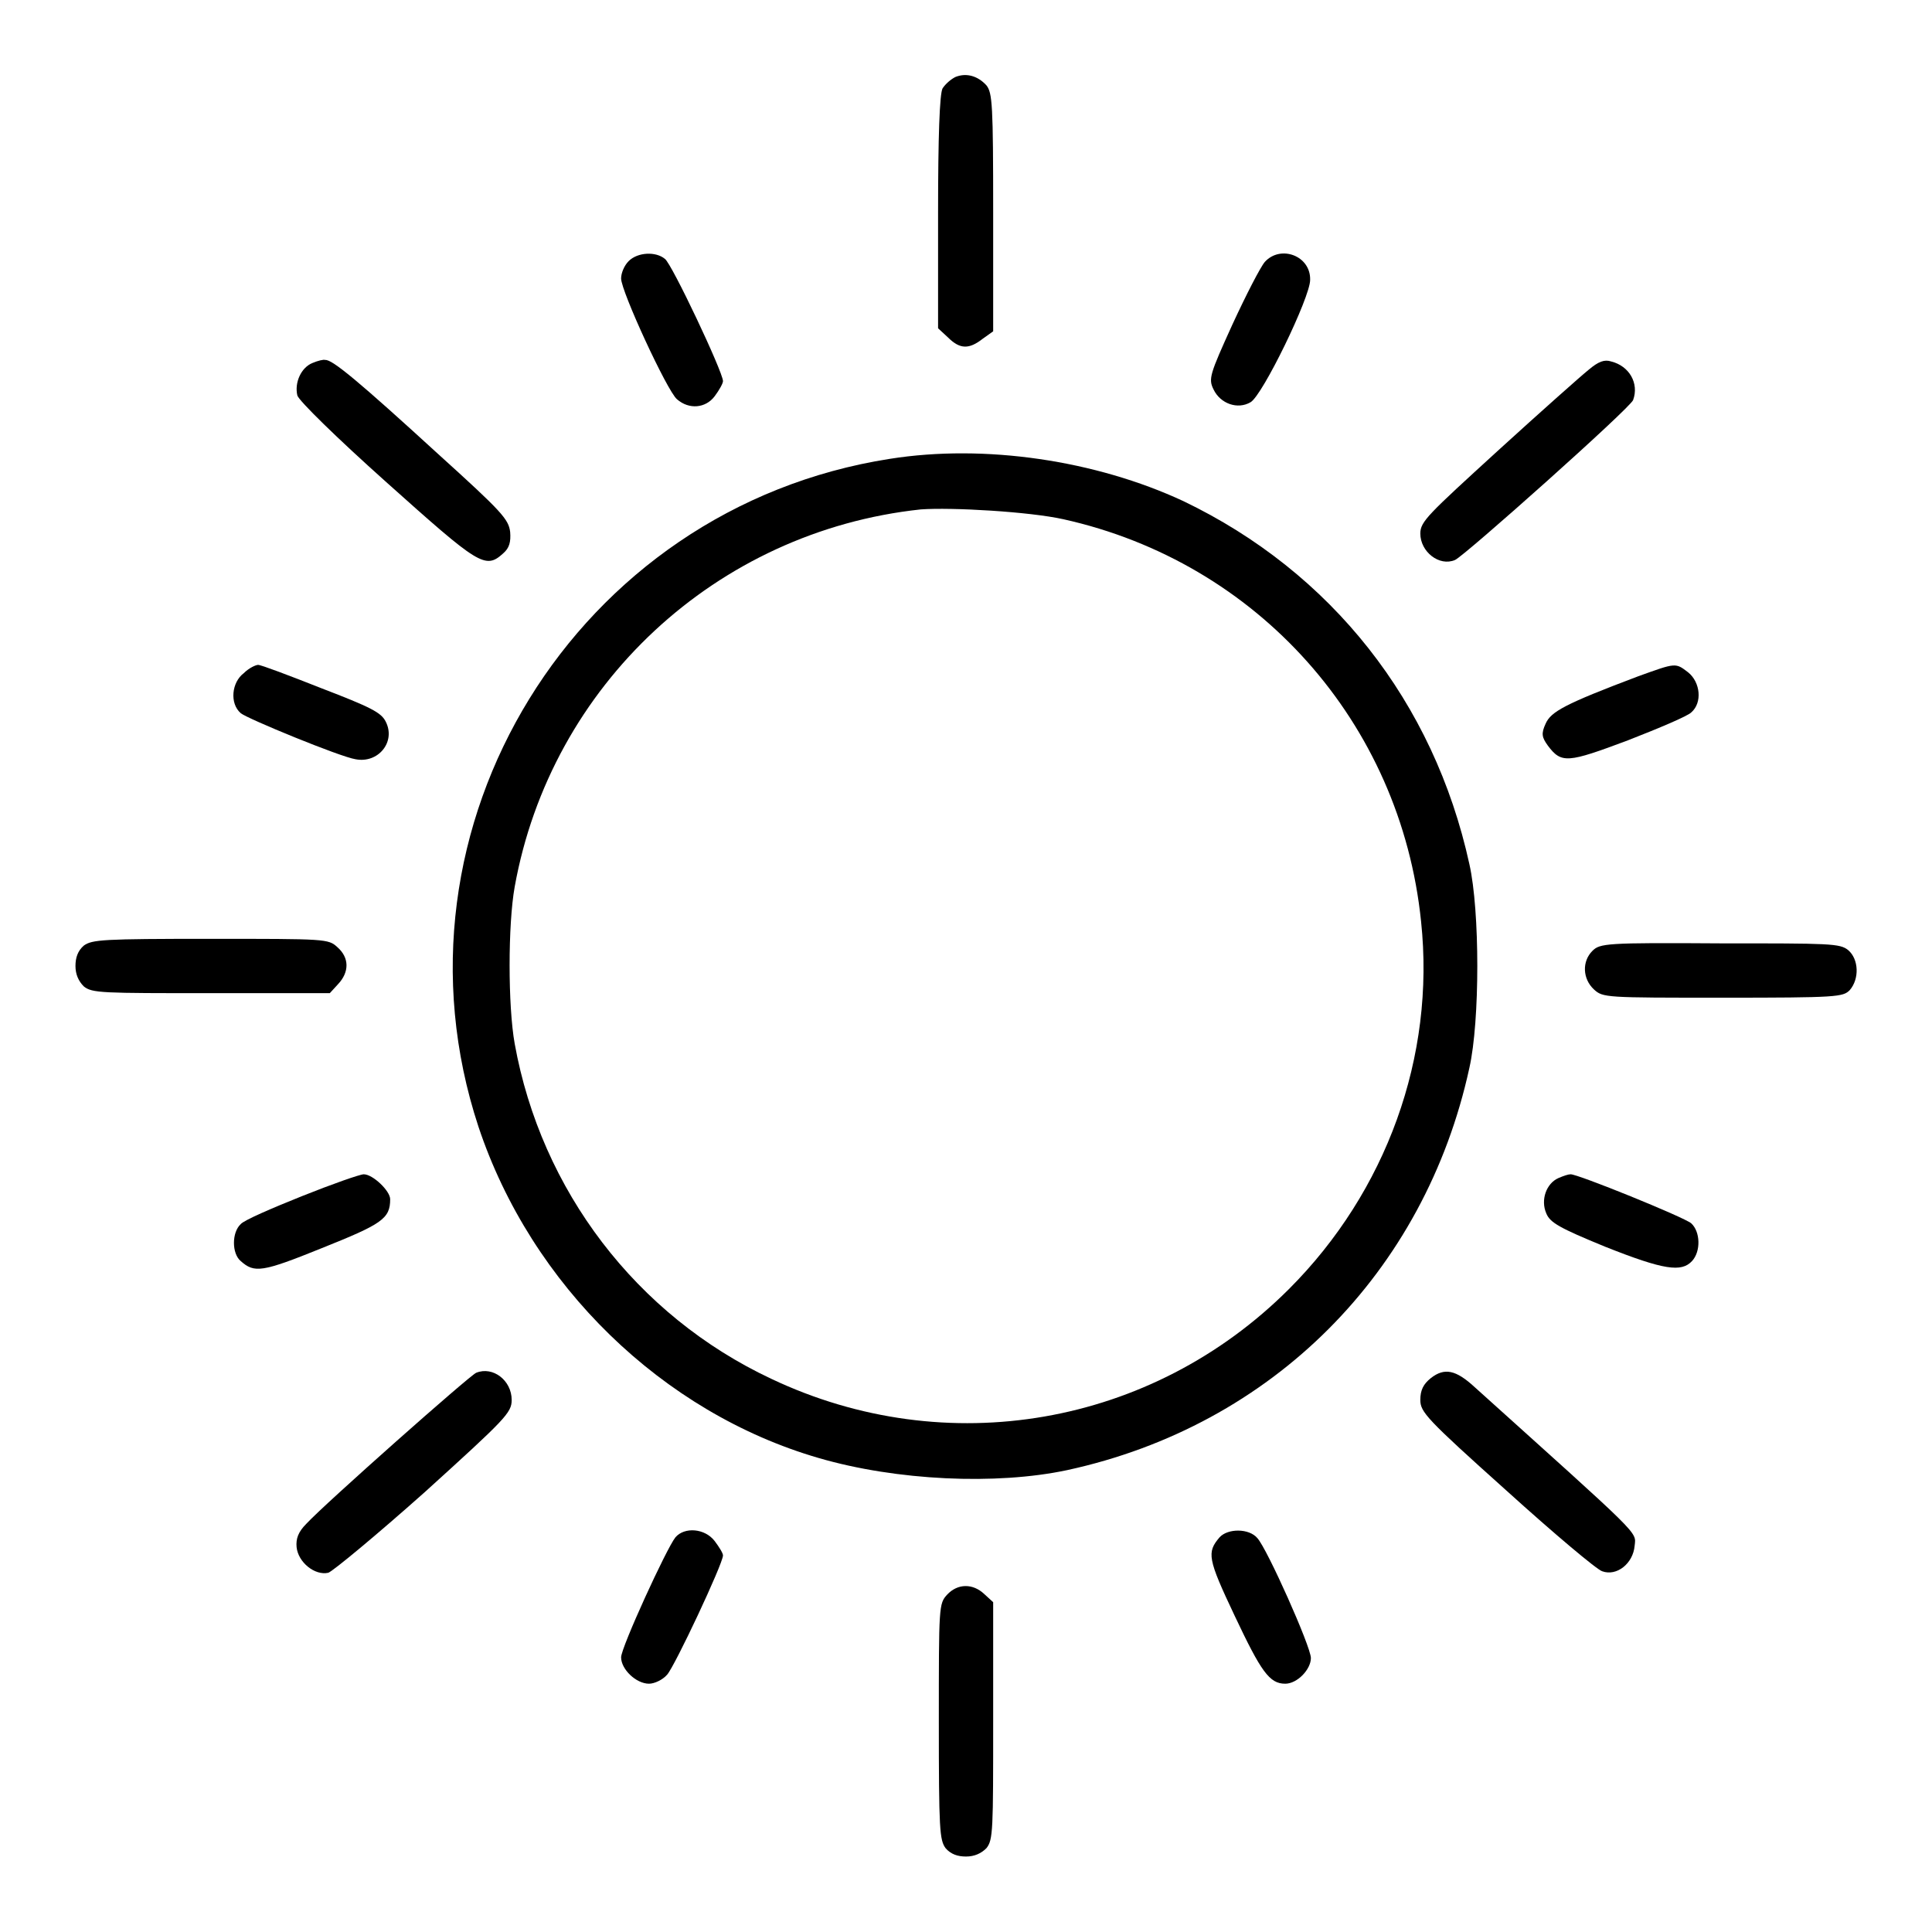
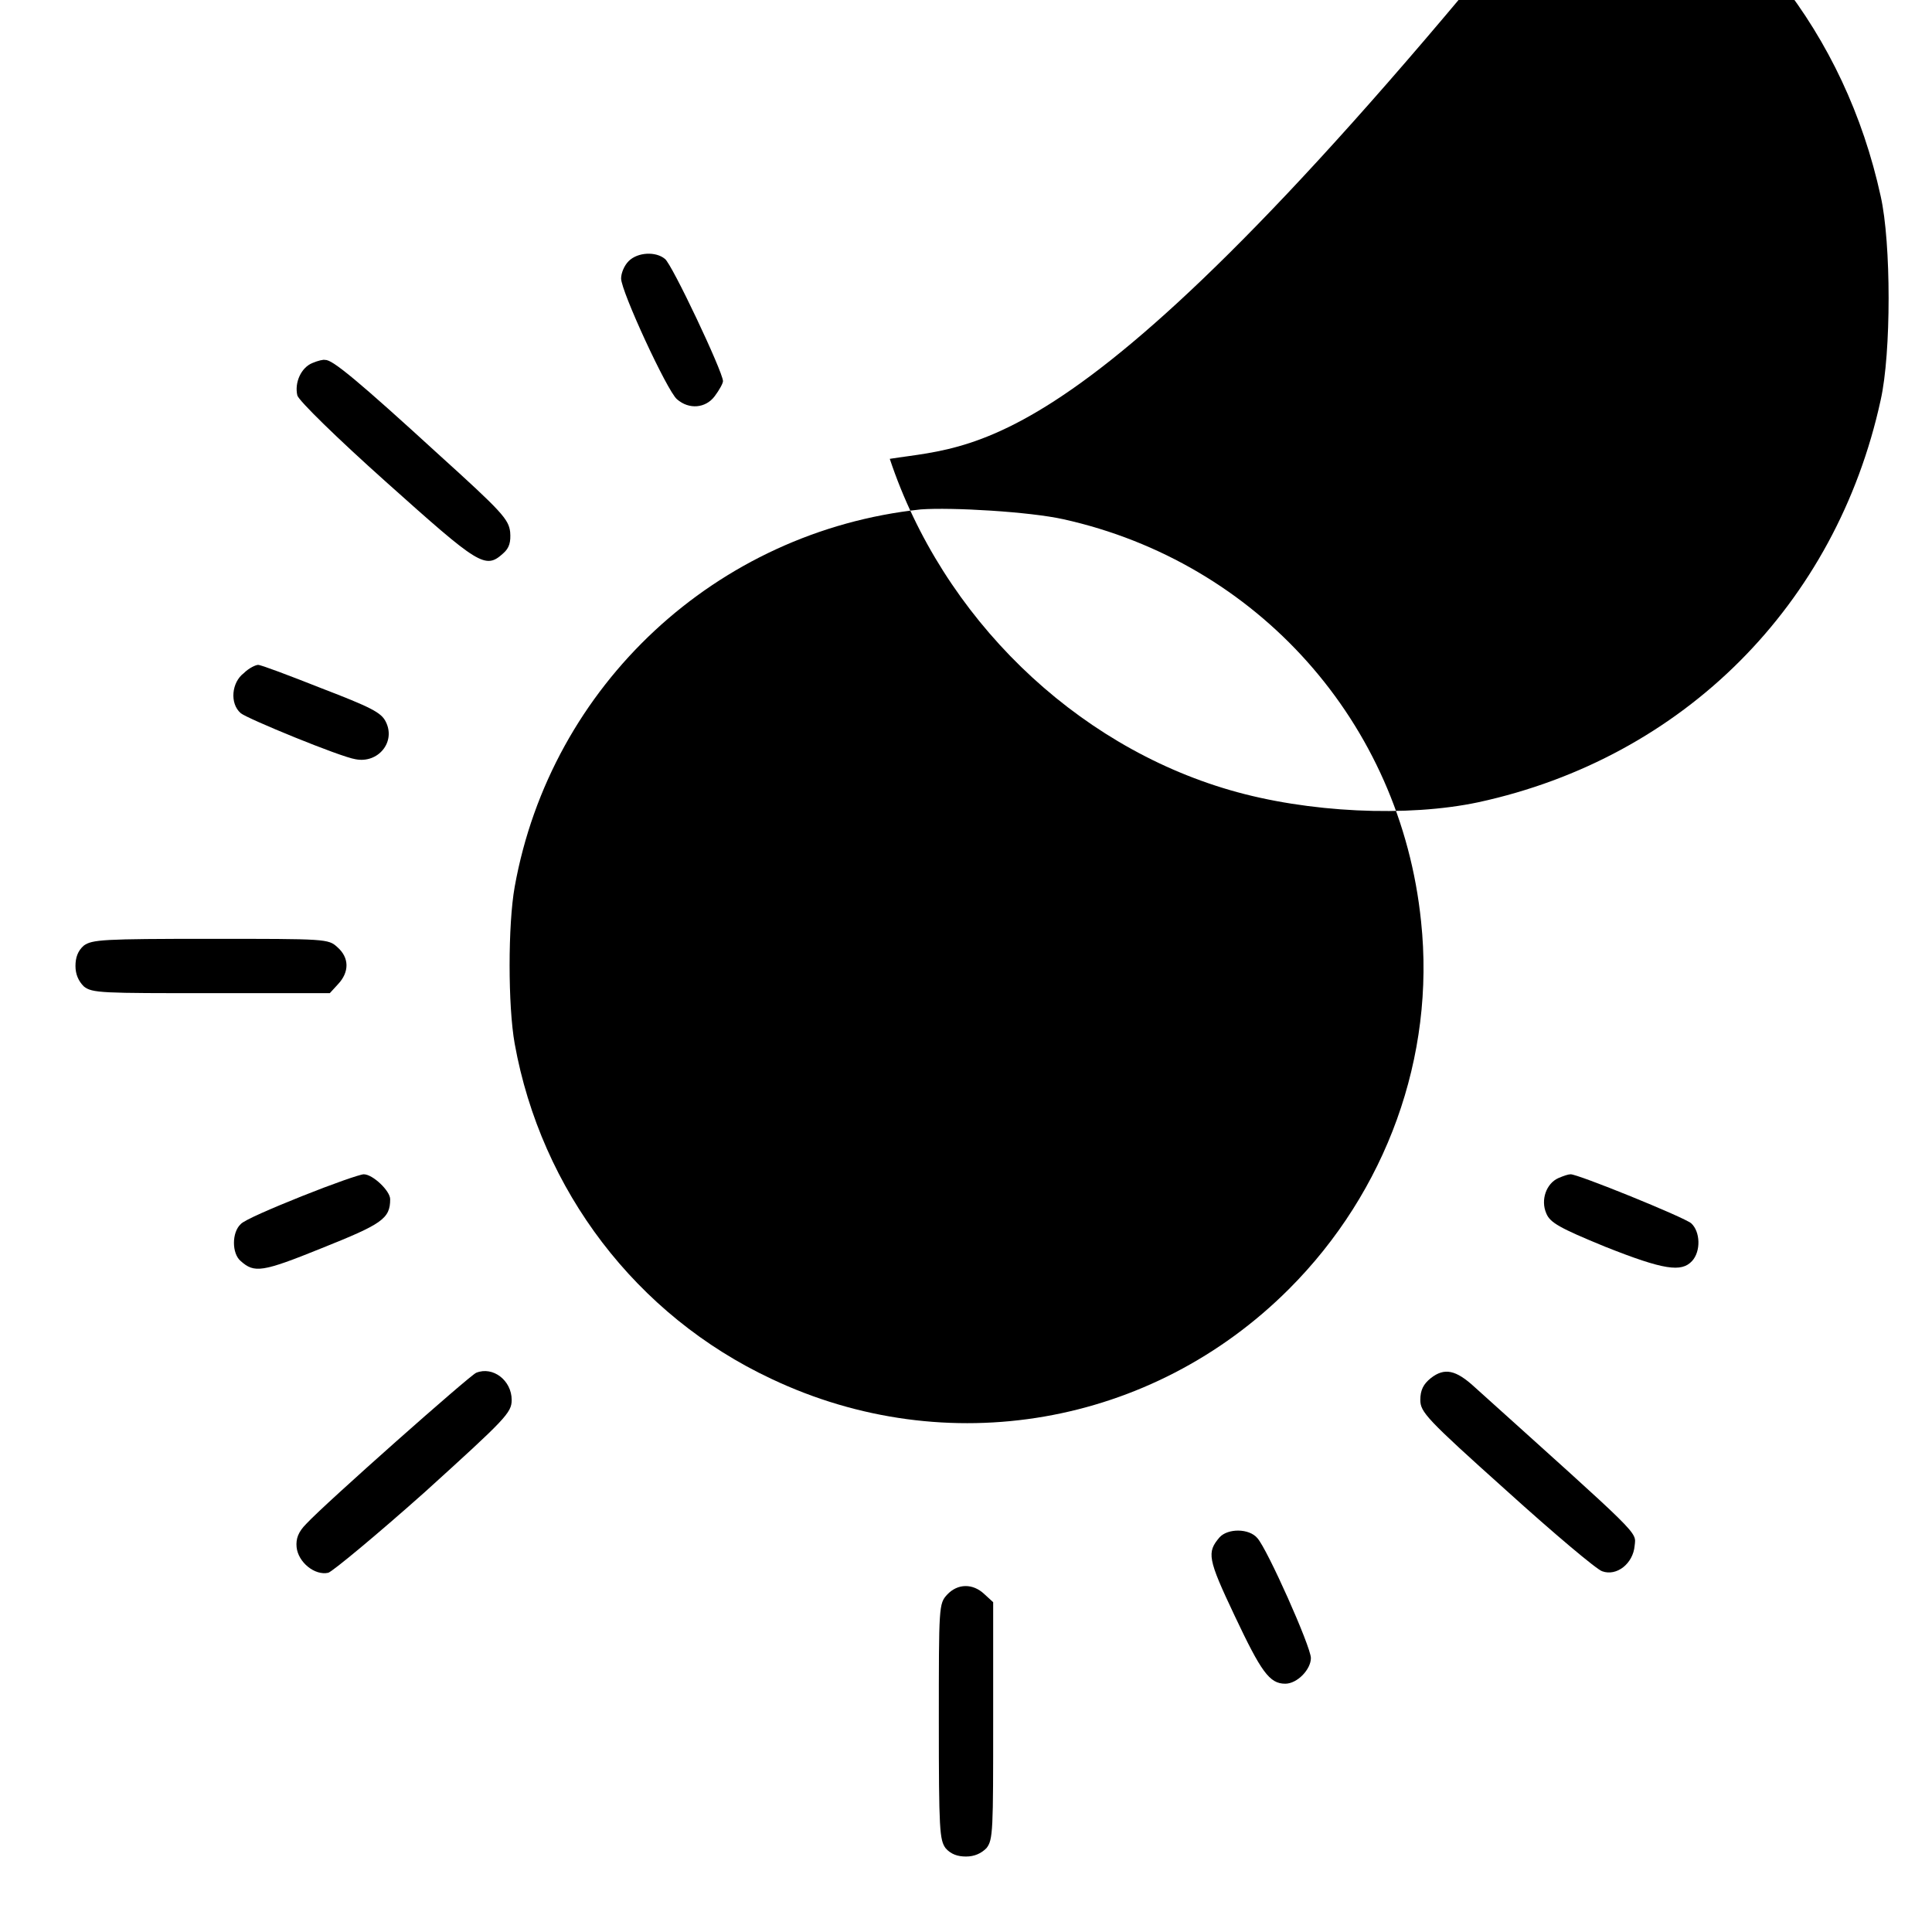
<svg xmlns="http://www.w3.org/2000/svg" version="1.1" x="0px" y="0px" viewBox="0 0 256 256" enable-background="new 0 0 256 256" xml:space="preserve">
  <g>
    <g>
      <g>
-         <path fill="#000000" d="M126.6,10.2c-0.6,0.3-1.3,0.9-1.7,1.5c-0.4,0.7-0.6,6.5-0.6,16.4v15.4l1.3,1.2c1.6,1.6,2.8,1.6,4.6,0.2l1.4-1V28.1c0-14.2-0.1-15.8-0.9-16.8C129.6,10.1,128.1,9.6,126.6,10.2z" />
        <path fill="#000000" d="M83.3,34.6c-0.6,0.6-1,1.6-1,2.3c0,1.7,6.1,14.9,7.4,16c1.6,1.4,3.8,1.2,5-0.4c0.6-0.8,1.1-1.7,1.1-2c0-1.2-6.8-15.6-7.7-16.2C86.9,33.3,84.5,33.4,83.3,34.6z" />
-         <path fill="#000000" d="M167.6,34.7c-0.6,0.7-2.5,4.4-4.3,8.3c-3,6.6-3.2,7.2-2.5,8.6c0.9,1.9,3.2,2.7,4.9,1.7c1.6-0.9,7.9-13.9,7.9-16.2C173.7,33.9,169.7,32.4,167.6,34.7z" />
        <path fill="#000000" d="M41.4,48.1c-1.5,0.6-2.4,2.6-2,4.3c0.2,0.7,5.2,5.6,11.8,11.5c12.3,11,13.1,11.6,15.5,9.4c0.8-0.7,1-1.5,0.9-2.8c-0.2-1.7-1.1-2.7-9.5-10.3c-10.6-9.7-14.1-12.6-15-12.5C42.9,47.6,42.1,47.8,41.4,48.1z" />
        <path fill="#000000" d="M210.5,49c-1,0.8-6.4,5.6-12,10.7c-9.3,8.5-10.3,9.4-10.3,11c0,2.4,2.5,4.4,4.6,3.5c1.2-0.5,23.3-20.2,23.6-21.2c0.8-2.2-0.5-4.5-2.9-5.1C212.6,47.6,211.8,47.9,210.5,49z" />
-         <path fill="#000000" d="M117.9,60.8c-41.6,6.5-67.6,48.8-54.5,88.5c7,21,24.4,37.9,45.1,43.9c10.3,3,23.5,3.6,32.9,1.6c27.2-5.9,47.4-26.2,53.3-53.3c1.4-6.2,1.4-20.8,0-27c-4.7-21.5-18.3-38.7-37.9-48.1C145.2,61,130.5,58.8,117.9,60.8z M140.9,68.8c25.7,5.7,44.7,26.9,47.4,53.3c1.9,17.9-4.6,35.8-17.5,48.7c-18.2,18.2-45.4,22.9-68.6,11.9c-17.9-8.4-30.5-25-34-44.4c-0.9-5-0.9-15.8,0-20.8c4.8-26.7,26.7-47.1,53.8-50C126.1,67.2,136.4,67.8,140.9,68.8z" />
+         <path fill="#000000" d="M117.9,60.8c7,21,24.4,37.9,45.1,43.9c10.3,3,23.5,3.6,32.9,1.6c27.2-5.9,47.4-26.2,53.3-53.3c1.4-6.2,1.4-20.8,0-27c-4.7-21.5-18.3-38.7-37.9-48.1C145.2,61,130.5,58.8,117.9,60.8z M140.9,68.8c25.7,5.7,44.7,26.9,47.4,53.3c1.9,17.9-4.6,35.8-17.5,48.7c-18.2,18.2-45.4,22.9-68.6,11.9c-17.9-8.4-30.5-25-34-44.4c-0.9-5-0.9-15.8,0-20.8c4.8-26.7,26.7-47.1,53.8-50C126.1,67.2,136.4,67.8,140.9,68.8z" />
        <path fill="#000000" d="M32.3,89.2c-1.6,1.2-1.9,4-0.4,5.3c0.8,0.7,13.2,5.8,15.2,6.1c3,0.6,5.4-2.3,4-5c-0.6-1.2-2-1.9-8.5-4.4c-4.3-1.7-8-3.1-8.4-3.1C33.9,88.1,33,88.5,32.3,89.2z" />
-         <path fill="#000000" d="M217.1,89.6c-9.8,3.7-11.6,4.7-12.3,6.3c-0.6,1.3-0.5,1.8,0.3,2.9c1.8,2.4,2.6,2.3,10.6-0.7c4.1-1.6,7.9-3.2,8.4-3.7c1.5-1.3,1.2-4-0.4-5.3C222,87.8,222.1,87.8,217.1,89.6z" />
        <path fill="#000000" d="M11.1,125.3c-0.8,0.7-1.1,1.6-1.1,2.7c0,1.1,0.4,2,1.1,2.7c1.1,0.9,2.4,0.9,16.9,0.9h15.7l1.1-1.2c1.5-1.6,1.5-3.5-0.1-4.9c-1.2-1.1-1.5-1.1-16.8-1.1C13.6,124.4,12.2,124.5,11.1,125.3z" />
-         <path fill="#000000" d="M211,126c-1.4,1.4-1.3,3.7,0.2,5.1c1.2,1.1,1.5,1.1,17.1,1.1c15.2,0,15.9-0.1,16.8-1c1.3-1.5,1.2-4.1-0.2-5.3c-1.1-0.9-2.4-0.9-17-0.9C212.8,124.9,212,125,211,126z" />
        <path fill="#000000" d="M40,158.5c-4,1.6-7.7,3.2-8.1,3.7c-1.2,1.1-1.2,3.9,0,4.9c1.8,1.6,2.8,1.5,10.7-1.7c8-3.2,9.1-3.9,9.1-6.5c0-1.1-2.3-3.3-3.5-3.3C47.7,155.6,44,156.9,40,158.5z" />
        <path fill="#000000" d="M206.5,156.1c-1.6,0.7-2.4,2.9-1.6,4.7c0.5,1.2,1.7,1.9,7.8,4.4c7.8,3.1,10.1,3.4,11.5,1.9c1.2-1.3,1.1-3.9-0.1-5c-0.9-0.8-15.2-6.6-16-6.5C207.8,155.6,207.2,155.8,206.5,156.1z" />
        <path fill="#000000" d="M63.1,181.9c-0.8,0.3-20,17.3-22.5,20c-1.1,1.1-1.4,2-1.3,3.1c0.2,2,2.4,3.8,4.2,3.4c0.6-0.2,6.4-5,12.8-10.7c10.7-9.7,11.5-10.5,11.5-12.2C67.8,182.9,65.3,181,63.1,181.9z" />
        <path fill="#000000" d="M189.6,182.6c-1,0.8-1.4,1.6-1.4,2.9c0,1.6,0.8,2.5,11.4,12c6.3,5.7,12,10.5,12.7,10.7c1.9,0.7,4.1-1,4.3-3.4c0.2-1.9,1-1-21.2-21C192.9,181.5,191.4,181.2,189.6,182.6z" />
-         <path fill="#000000" d="M89.5,203.7c-1.2,1.5-7.2,14.6-7.2,15.9c0,1.6,2,3.5,3.7,3.5c0.7,0,1.8-0.5,2.4-1.2c1-1.1,7.4-14.7,7.4-15.8c0-0.3-0.5-1.1-1.1-1.9C93.4,202.5,90.7,202.3,89.5,203.7z" />
        <path fill="#000000" d="M161.6,203.7c-1.7,2-1.6,2.8,2,10.4c3.5,7.4,4.6,9,6.7,9c1.6,0,3.4-1.9,3.4-3.4c0-1.5-5.8-14.5-7.1-15.9C165.5,202.5,162.7,202.5,161.6,203.7z" />
        <path fill="#000000" d="M125.5,211.3c-1.1,1.2-1.1,1.5-1.1,16.8c0,14.4,0.1,15.7,0.9,16.8c0.7,0.8,1.6,1.1,2.7,1.1c1.1,0,2-0.4,2.7-1.1c0.9-1.1,0.9-2.4,0.9-16.9v-15.7l-1.2-1.1C128.9,209.8,126.9,209.8,125.5,211.3z" />
      </g>
    </g>
  </g>
</svg>